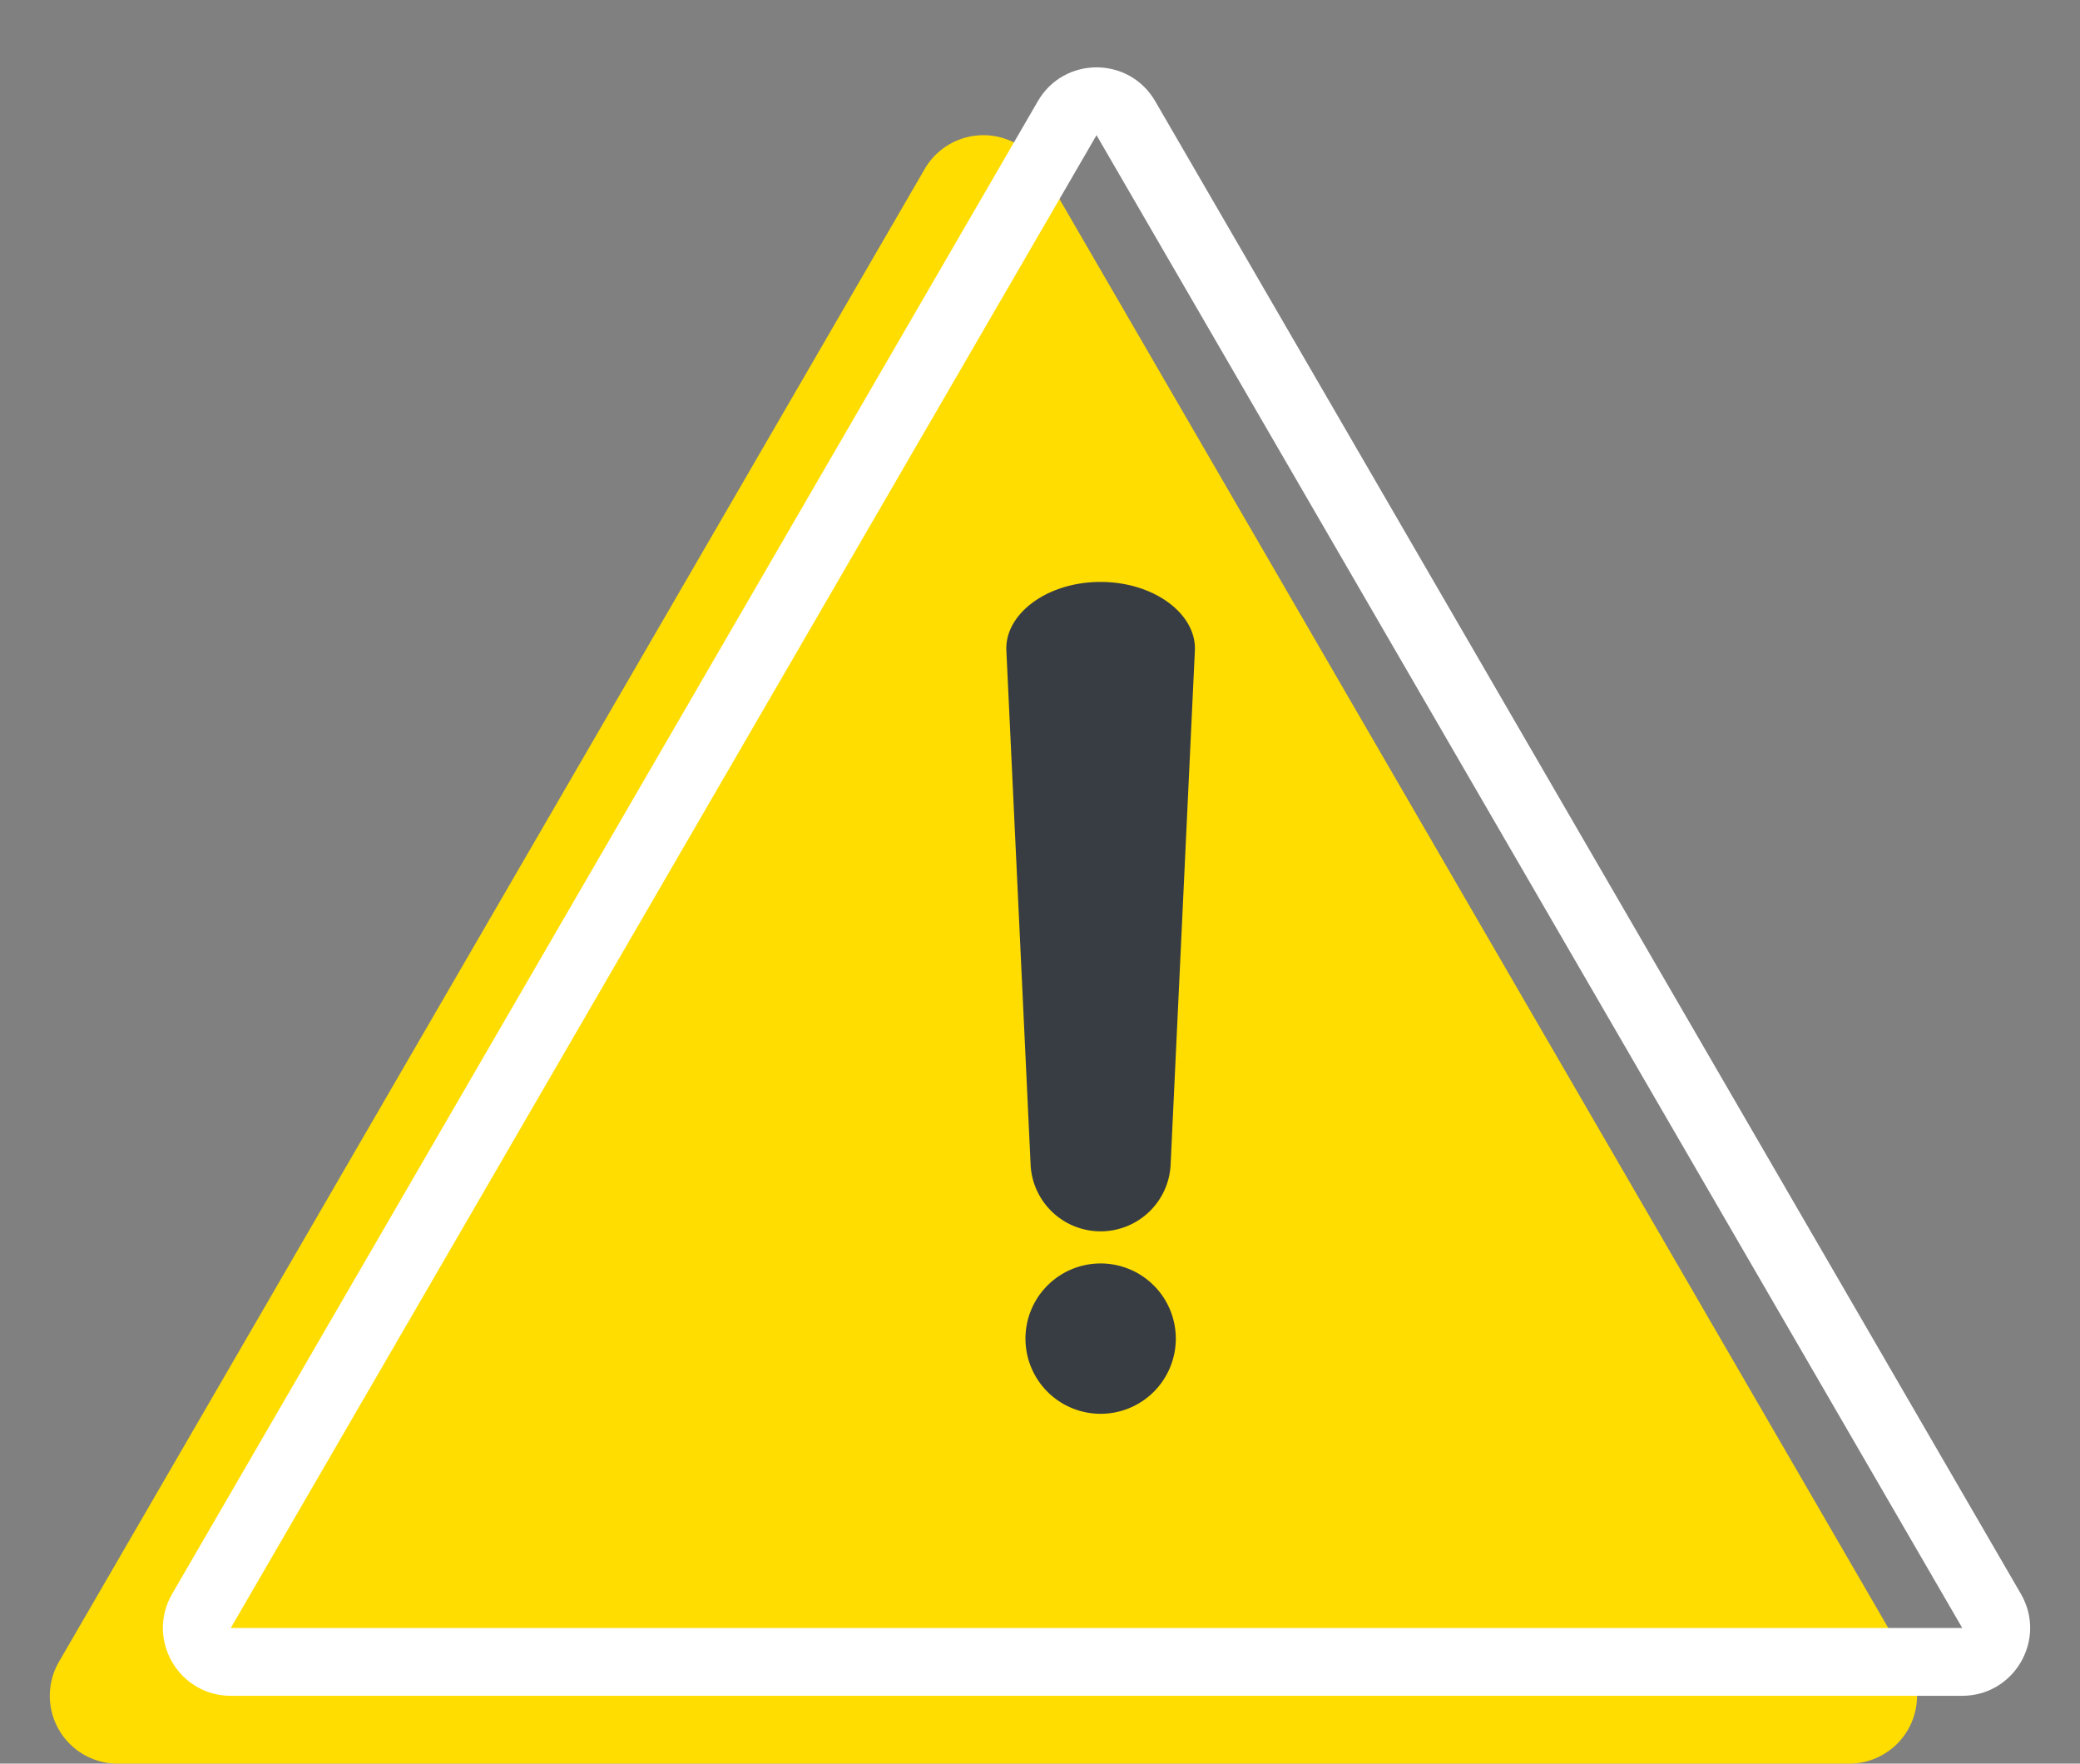
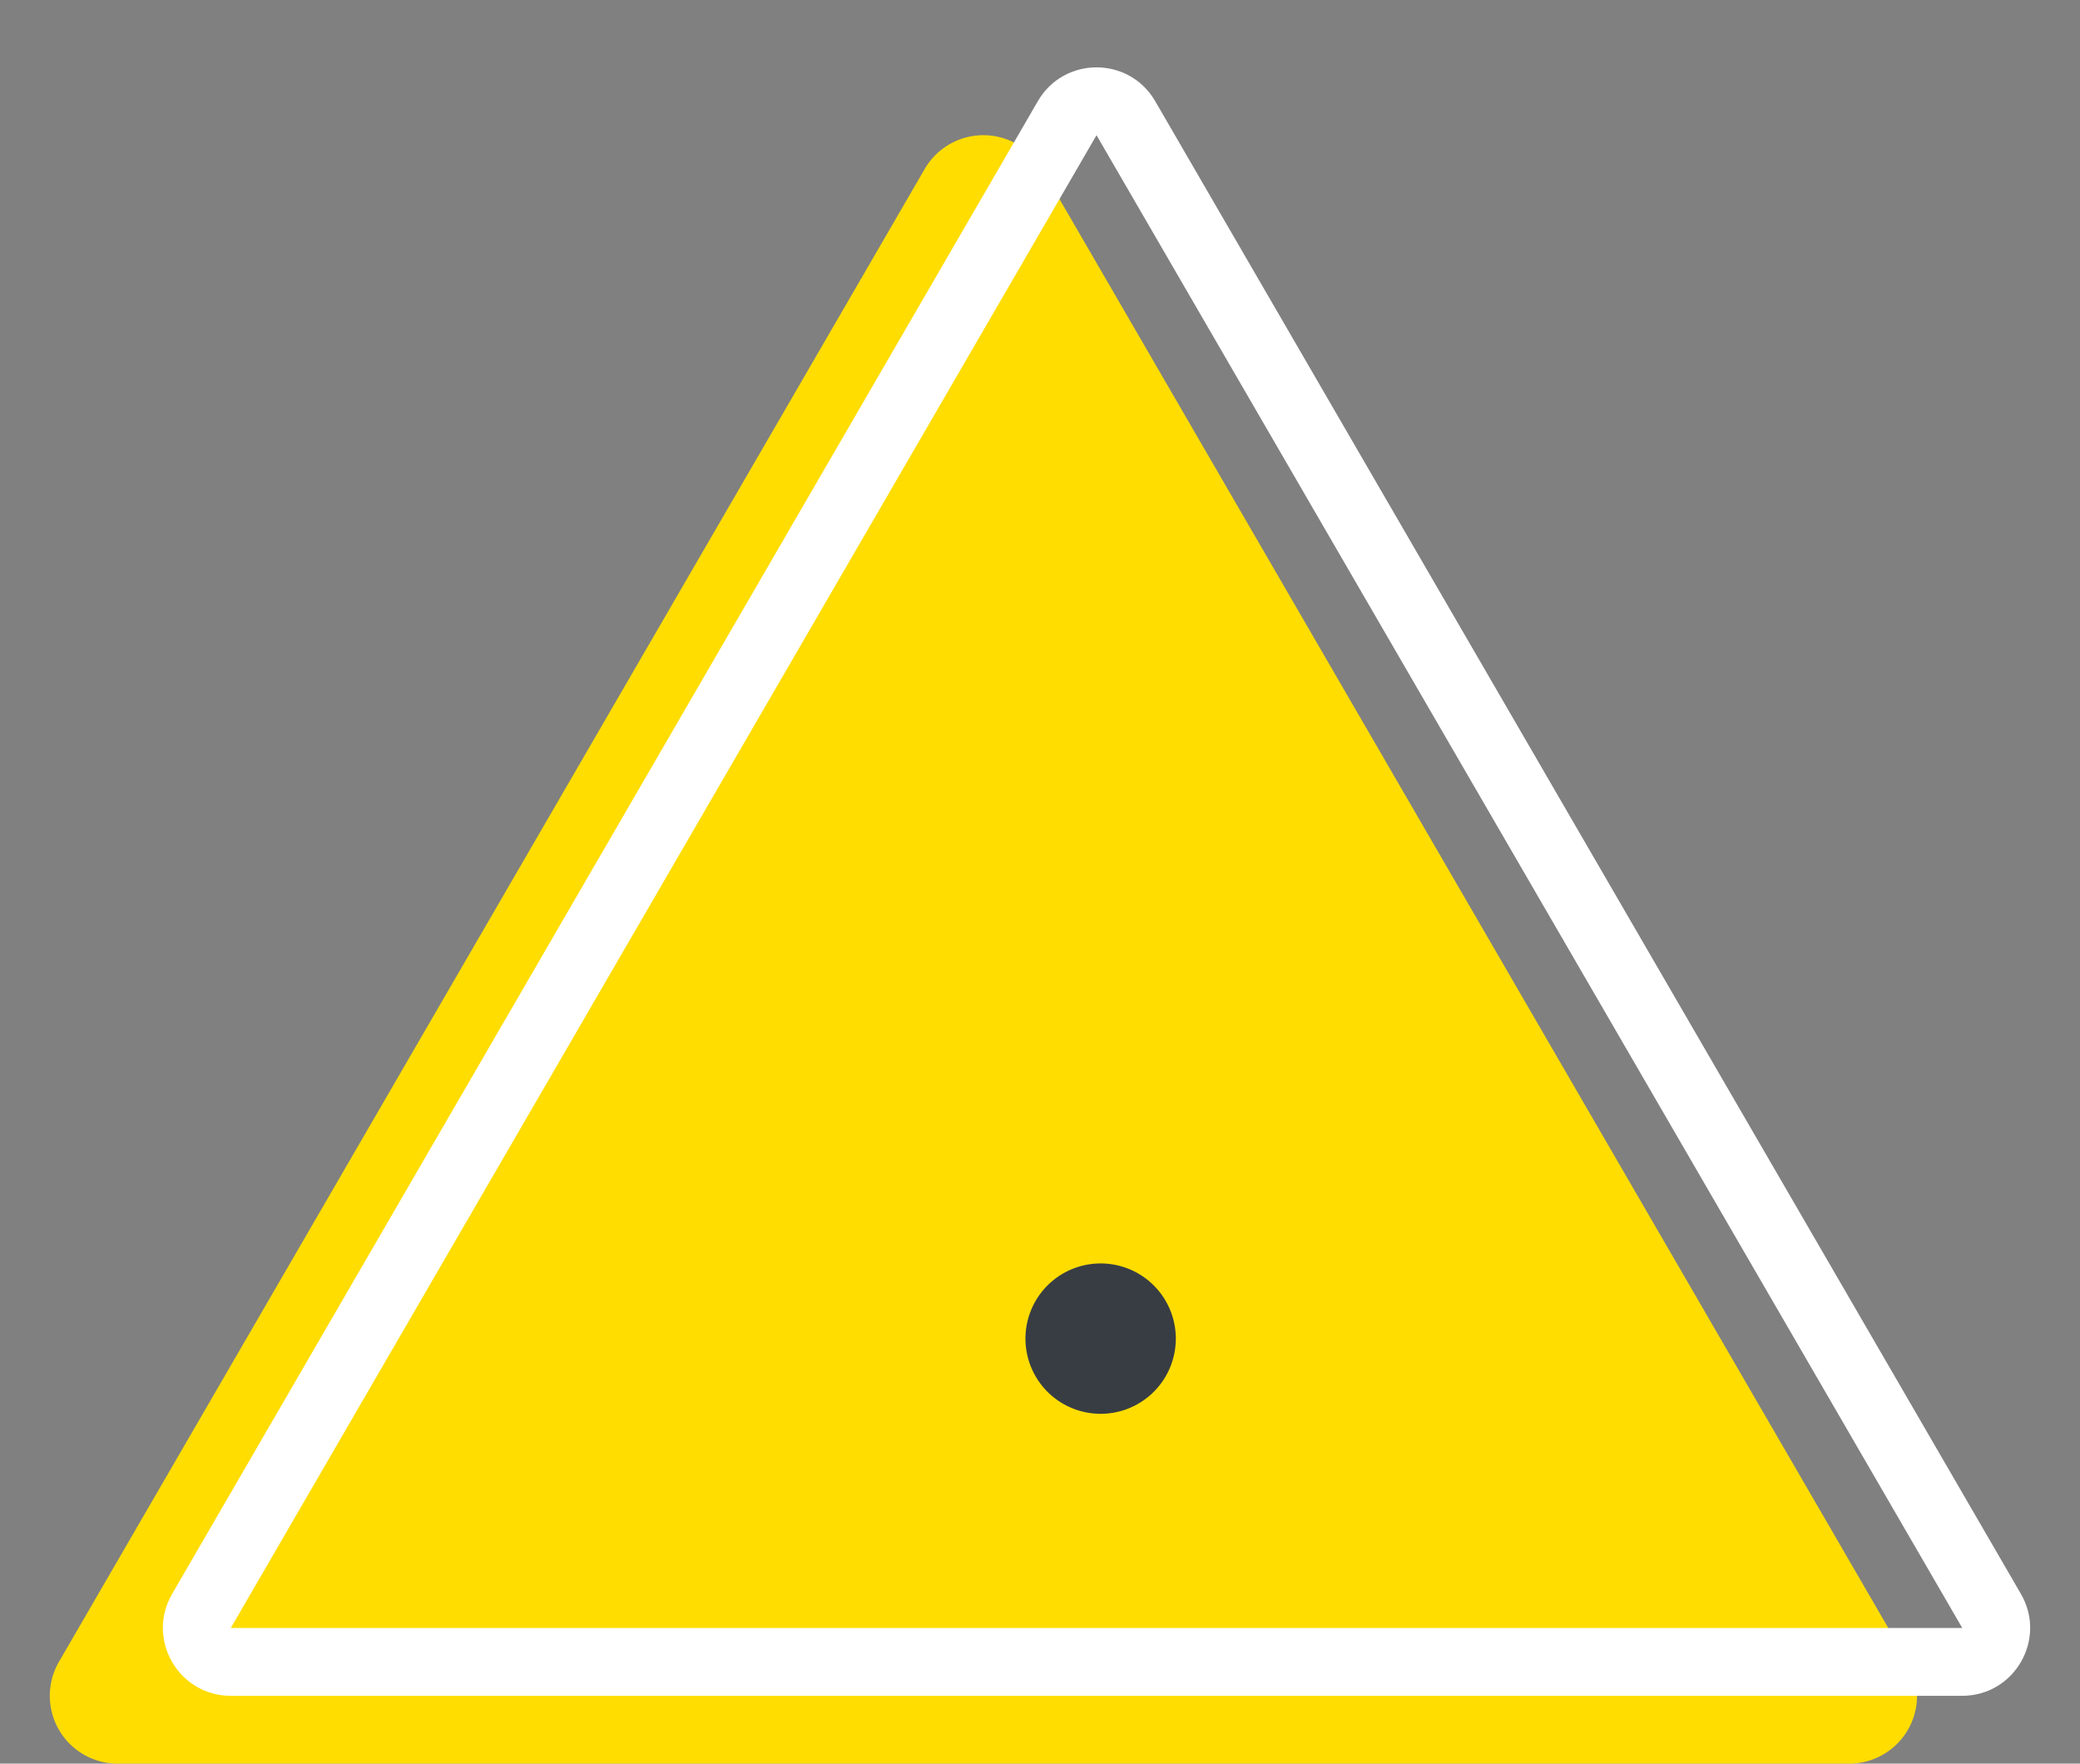
<svg xmlns="http://www.w3.org/2000/svg" width="92" height="78" viewBox="0 0 92 78">
  <rect x="0" y="0" width="92" height="78" fill="#808080" stroke="none" />
  <g id="Group_188" data-name="Group 188" transform="translate(-1029 -6072)">
    <path id="Polygon_9" data-name="Polygon 9" d="M40.9,4.474a3,3,0,0,1,5.19,0L84.387,70.495A3,3,0,0,1,81.792,75H5.208a3,3,0,0,1-2.6-4.505Z" transform="translate(1029 6075)" fill="#ffdd01" />
    <g id="Polygon_8" data-name="Polygon 8" transform="translate(1034 6072)" fill="none">
      <path d="M40.9,4.474a3,3,0,0,1,5.19,0L84.387,70.495A3,3,0,0,1,81.792,75H5.208a3,3,0,0,1-2.6-4.505Z" stroke="none" />
      <path d="M 43.5 5.979 L 5.208 72 L 81.792 72 C 81.792 72 81.792 72 81.792 72 L 43.5 5.979 C 43.5 5.979 43.5 5.979 43.5 5.979 M 43.5 2.979 C 44.509 2.979 45.517 3.478 46.095 4.474 L 84.387 70.495 C 85.547 72.495 84.103 74.998 81.792 75 L 5.208 75 C 2.896 75 1.453 72.495 2.613 70.495 L 40.905 4.474 C 41.483 3.478 42.491 2.979 43.5 2.979 Z" stroke="none" fill="#fff" />
    </g>
-     <path id="Path_199" data-name="Path 199" d="M235.334,129.8h0a3.1,3.1,0,0,1-3.093-2.881q-.537-11.394-1.075-22.788c-.091-1.621,1.784-3.054,4.168-3.052s4.259,1.432,4.168,3.052l-1.075,22.788a3.1,3.1,0,0,1-3.093,2.881" transform="translate(842.347 5996.658)" fill="#383d44" />
    <path id="Path_200" data-name="Path 200" d="M244.441,340.489a3.325,3.325,0,1,1-3.326-3.325,3.325,3.325,0,0,1,3.326,3.325" transform="translate(836.566 5790.714)" fill="#383d44" />
  </g>
</svg>